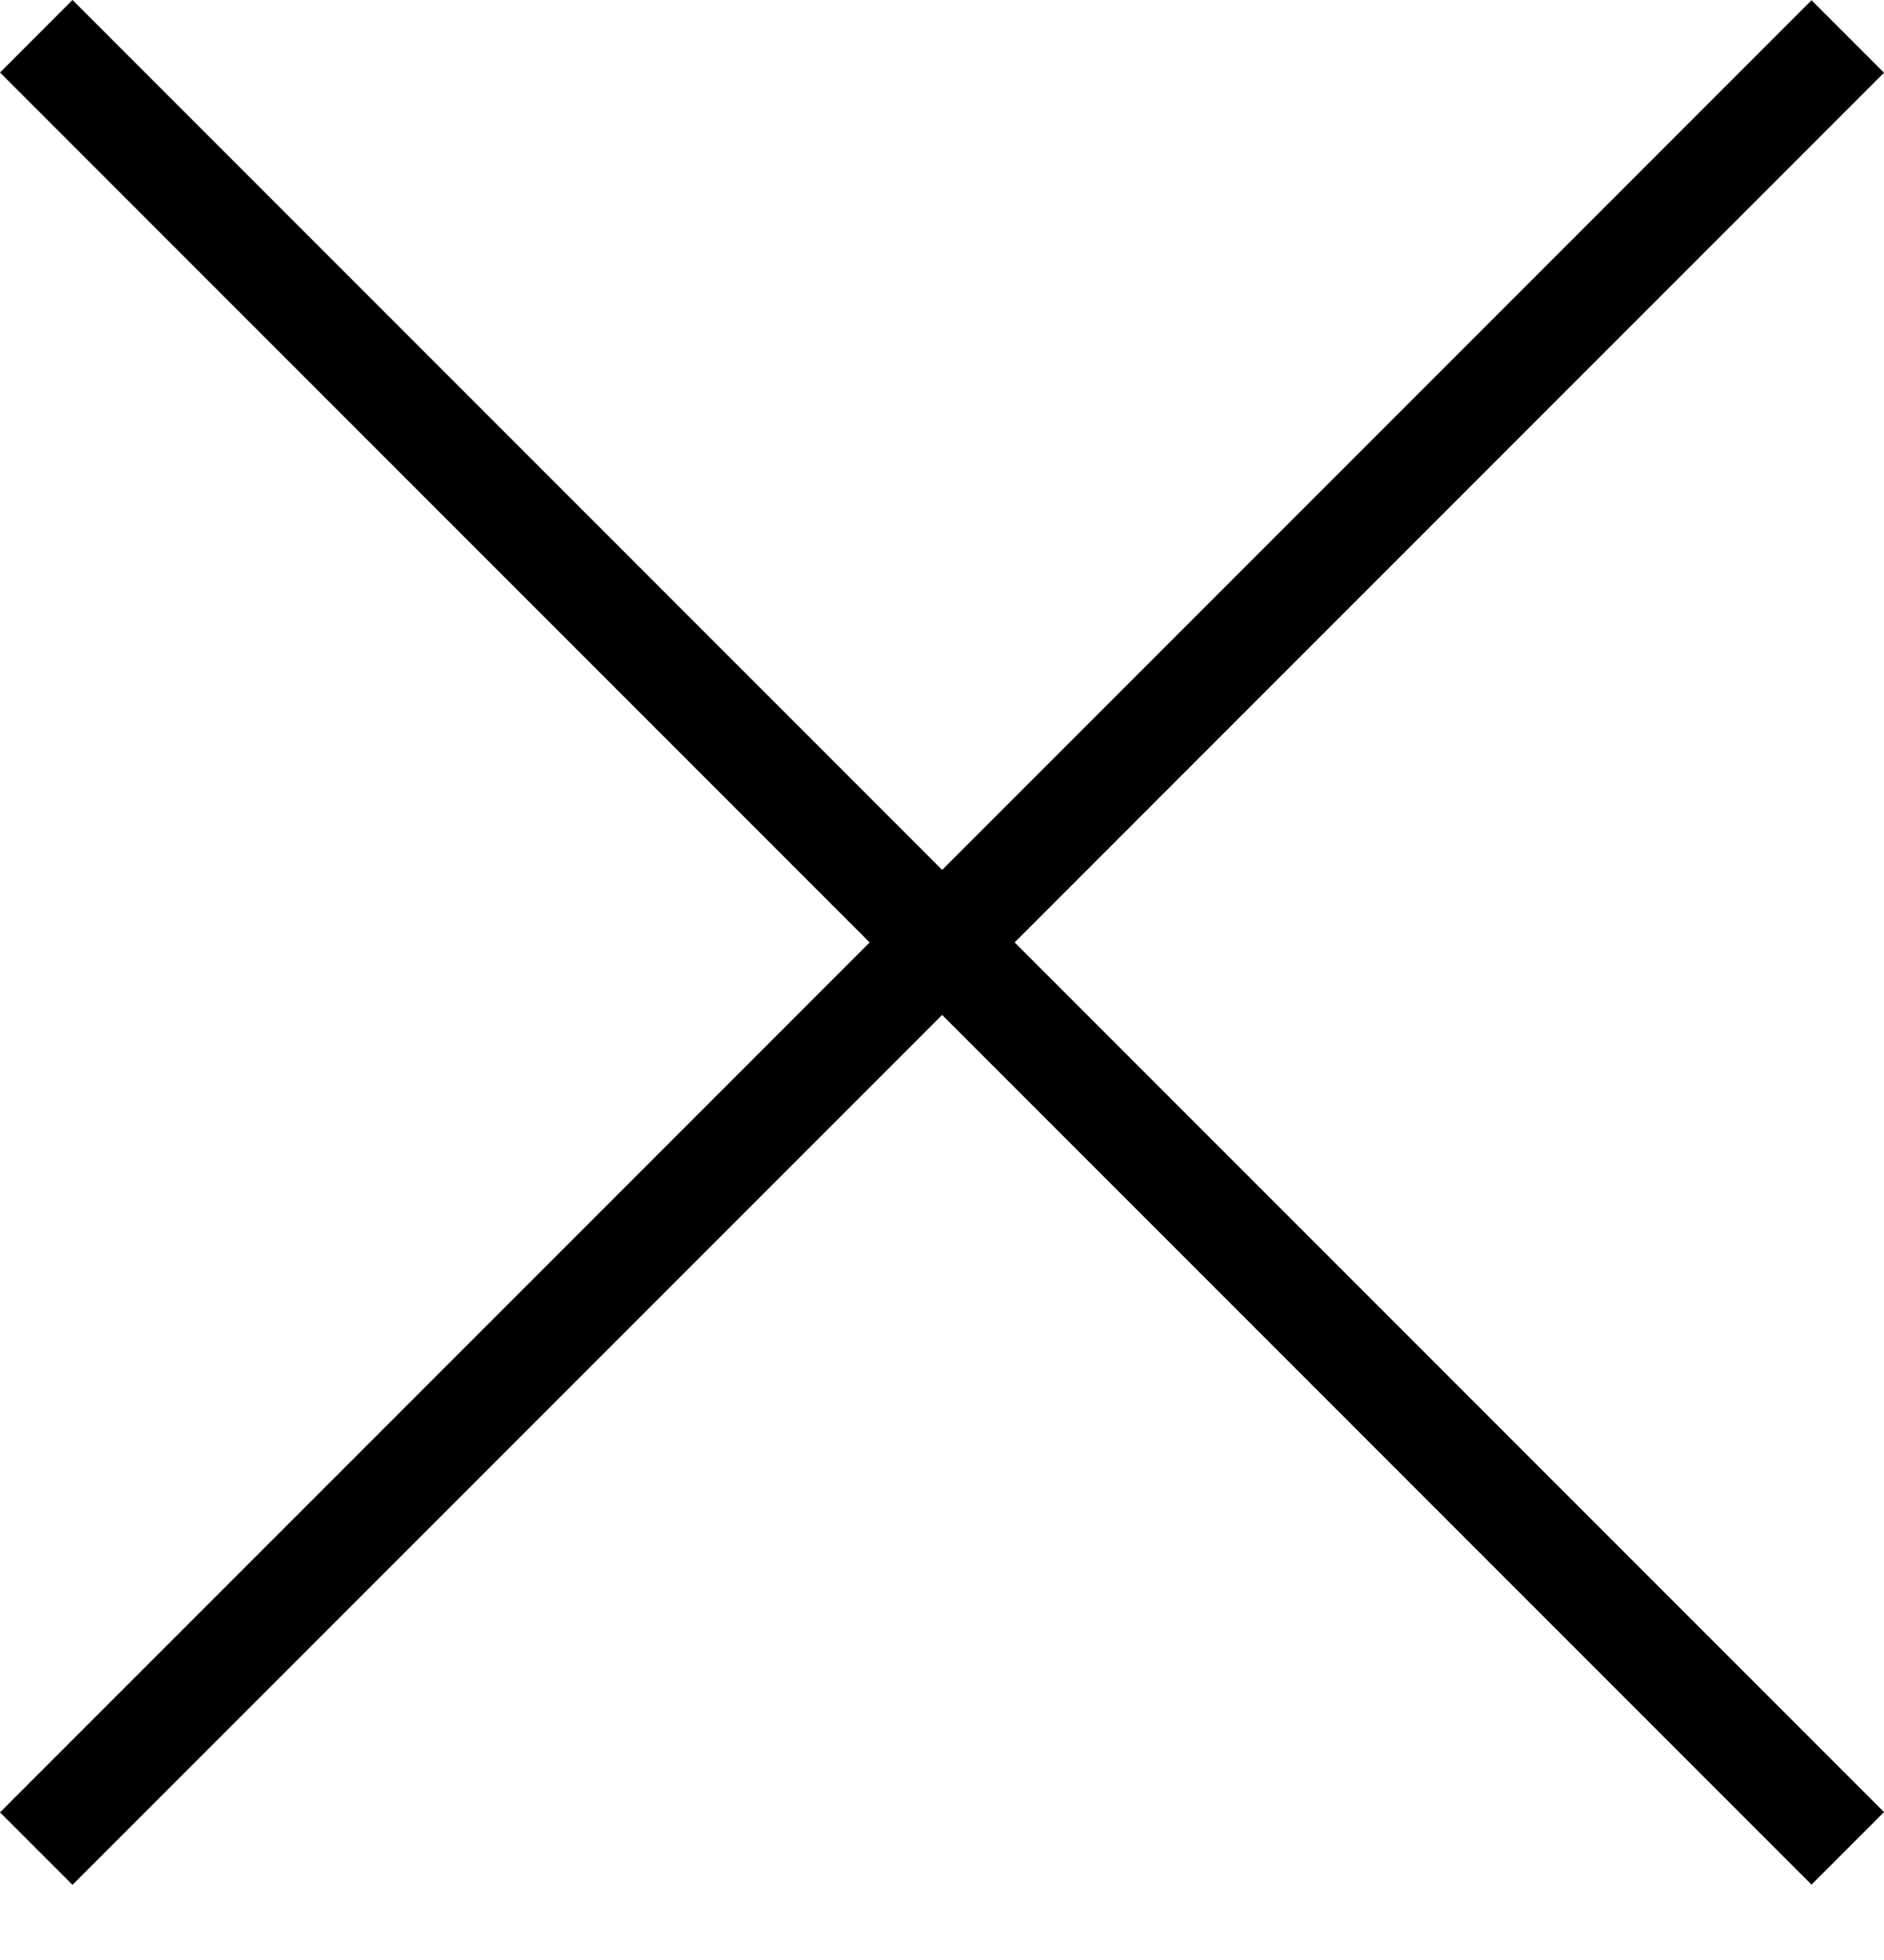
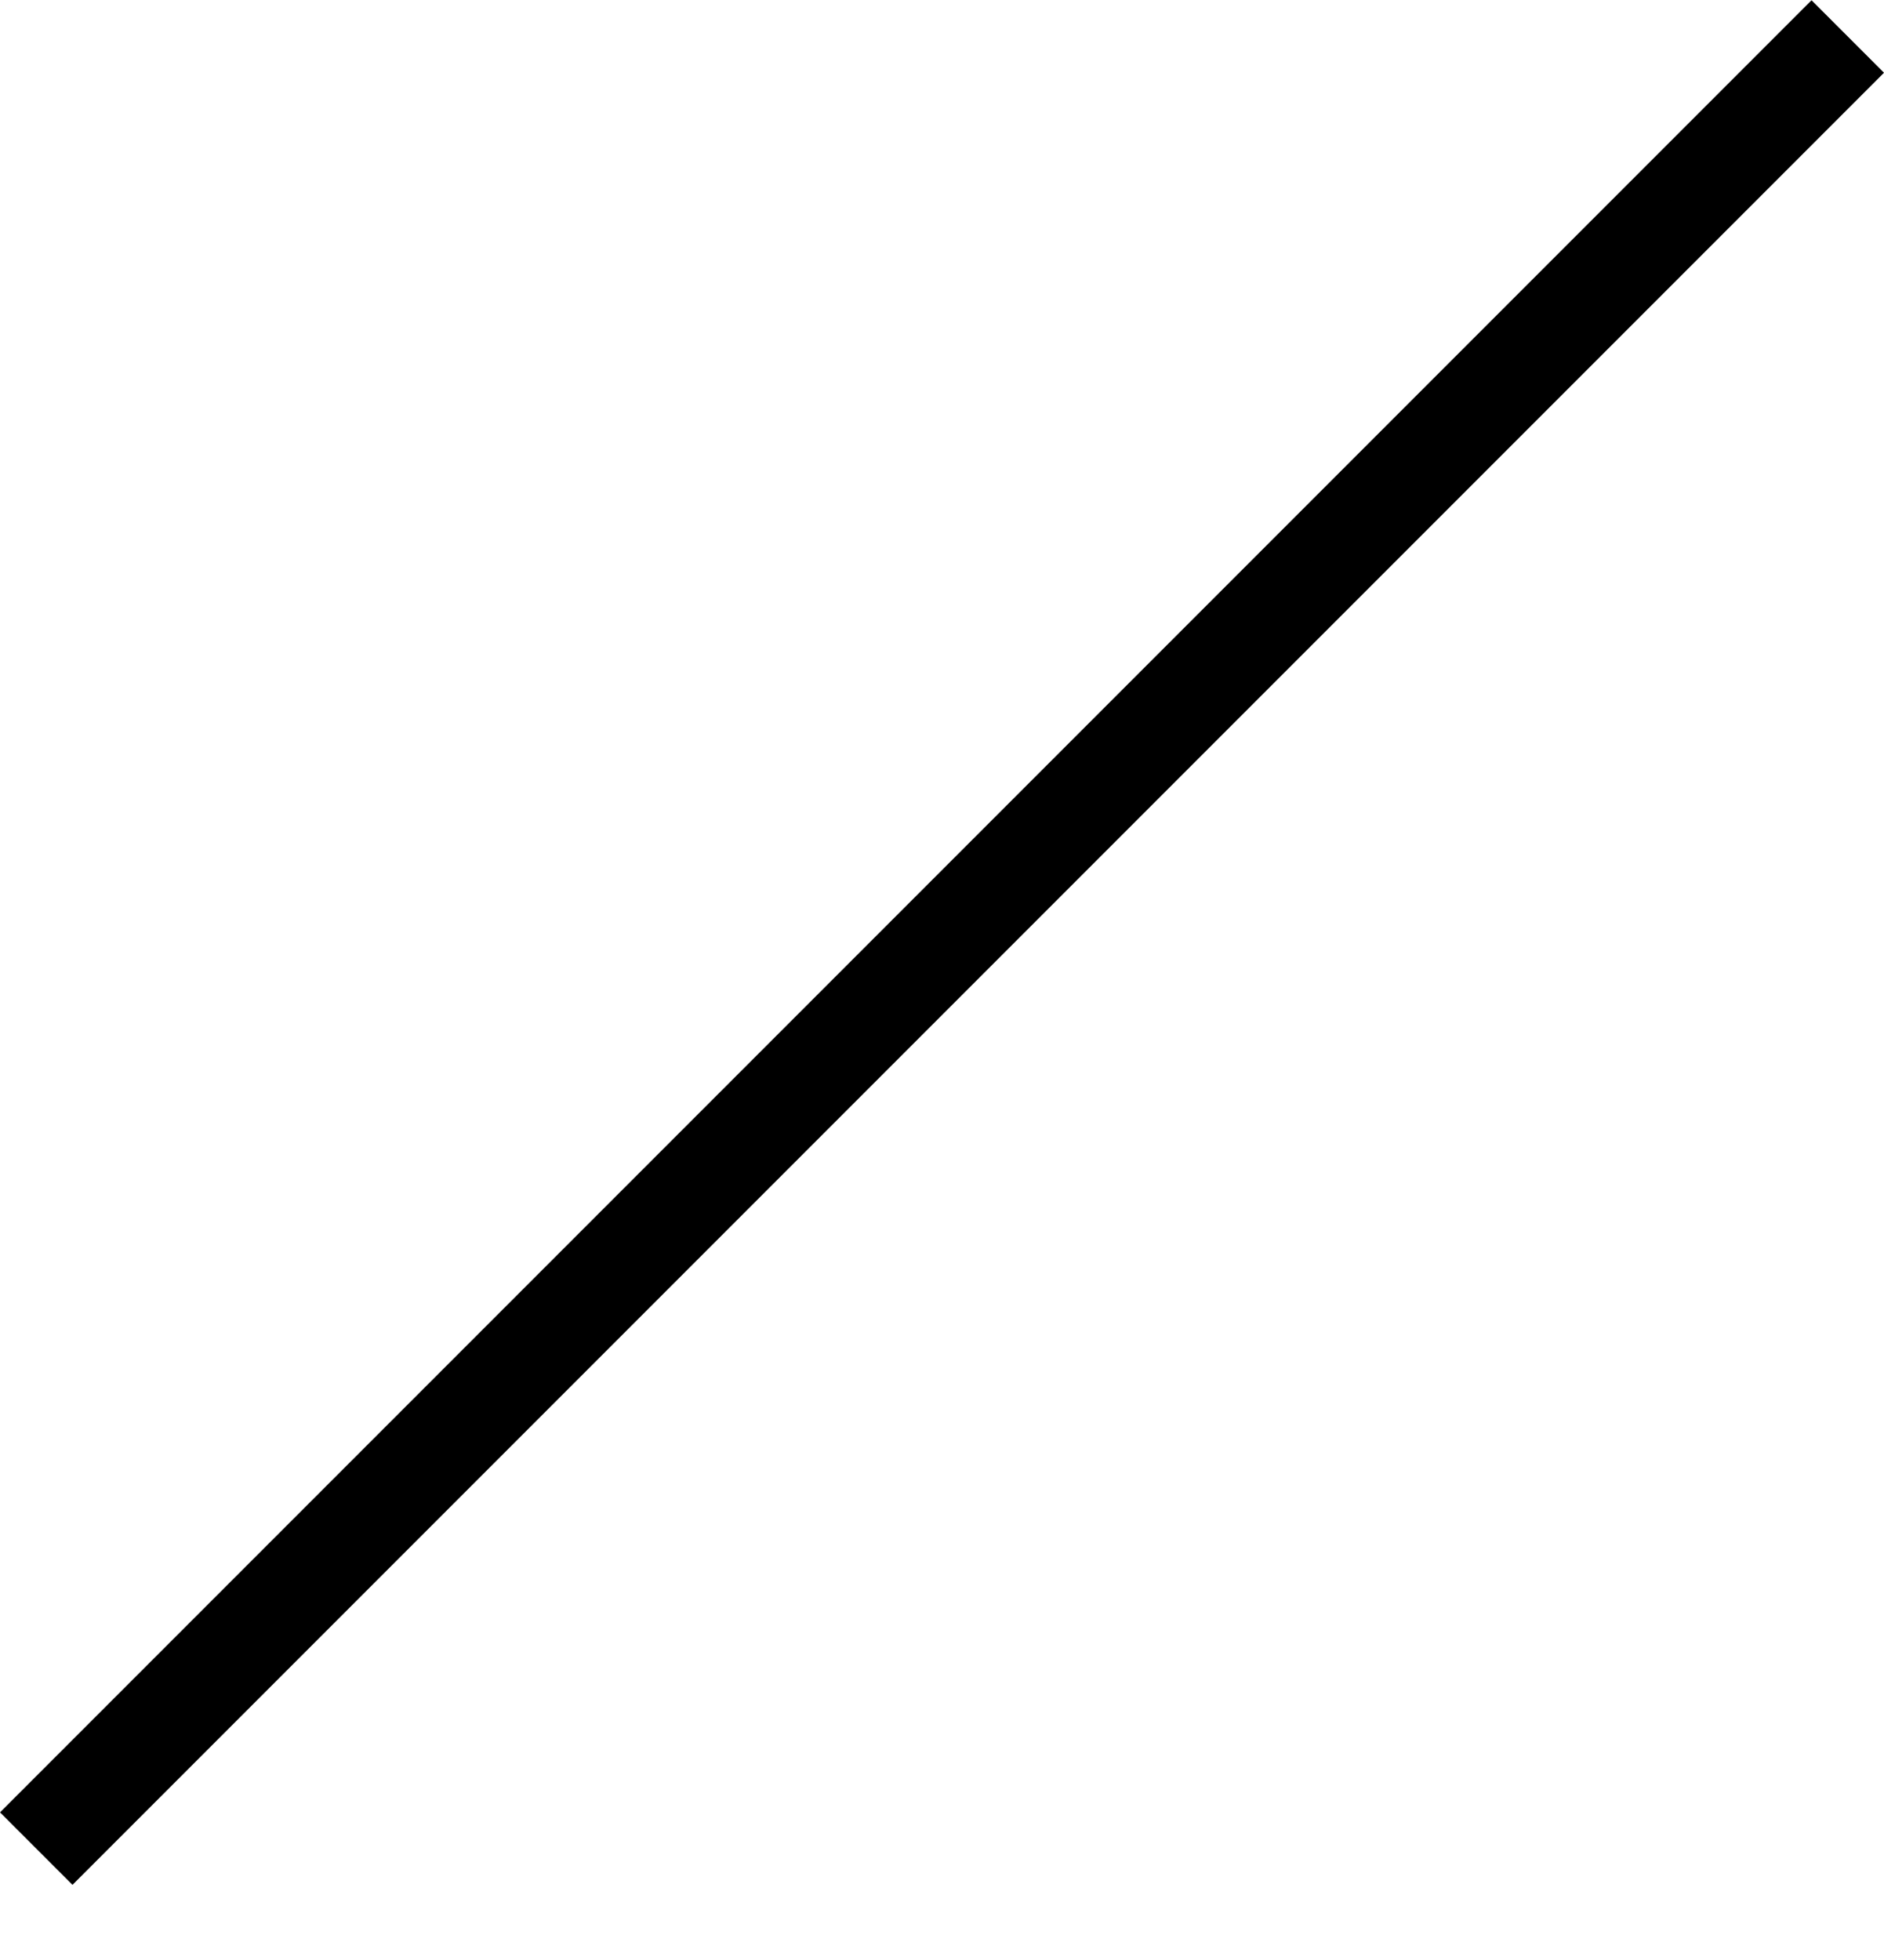
<svg xmlns="http://www.w3.org/2000/svg" width="25" height="26" viewBox="0 0 25 26" fill="none">
-   <rect x="0.962" width="33.995" height="1.36" transform="rotate(45 0.962 0)" fill="black" />
  <rect x="25" y="0.965" width="33.995" height="1.36" transform="rotate(135 25 0.965)" fill="black" />
</svg>